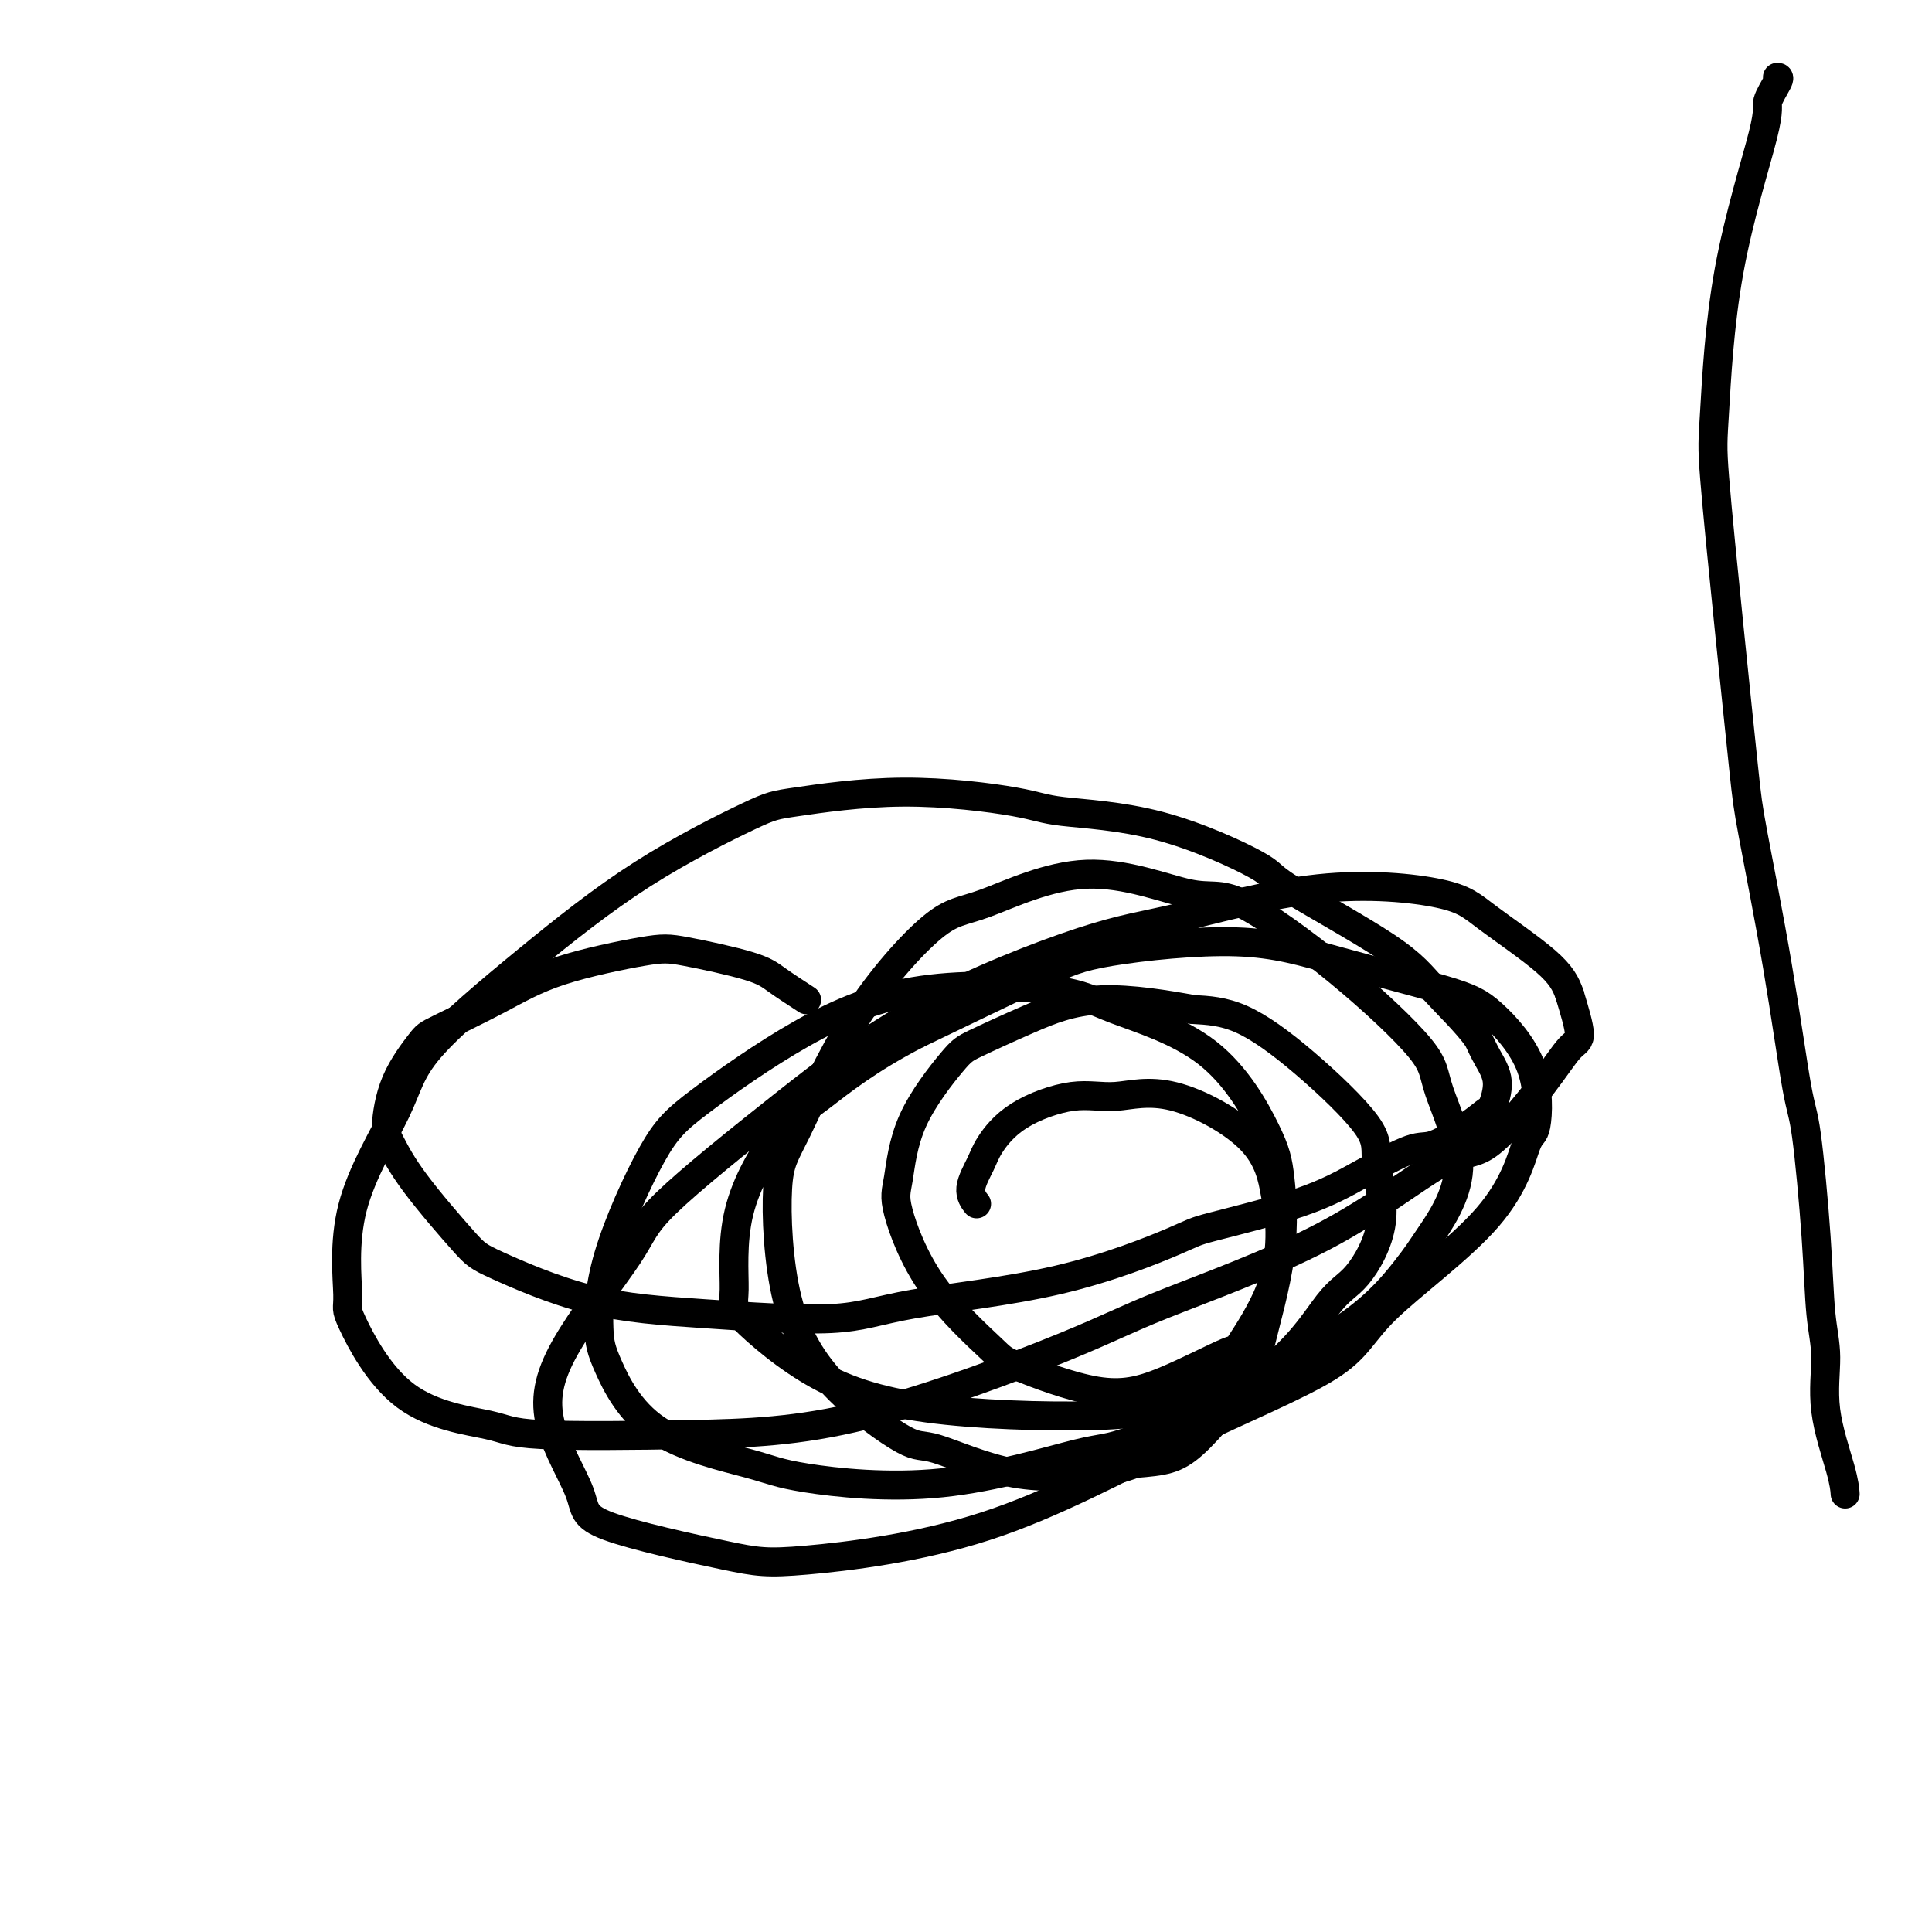
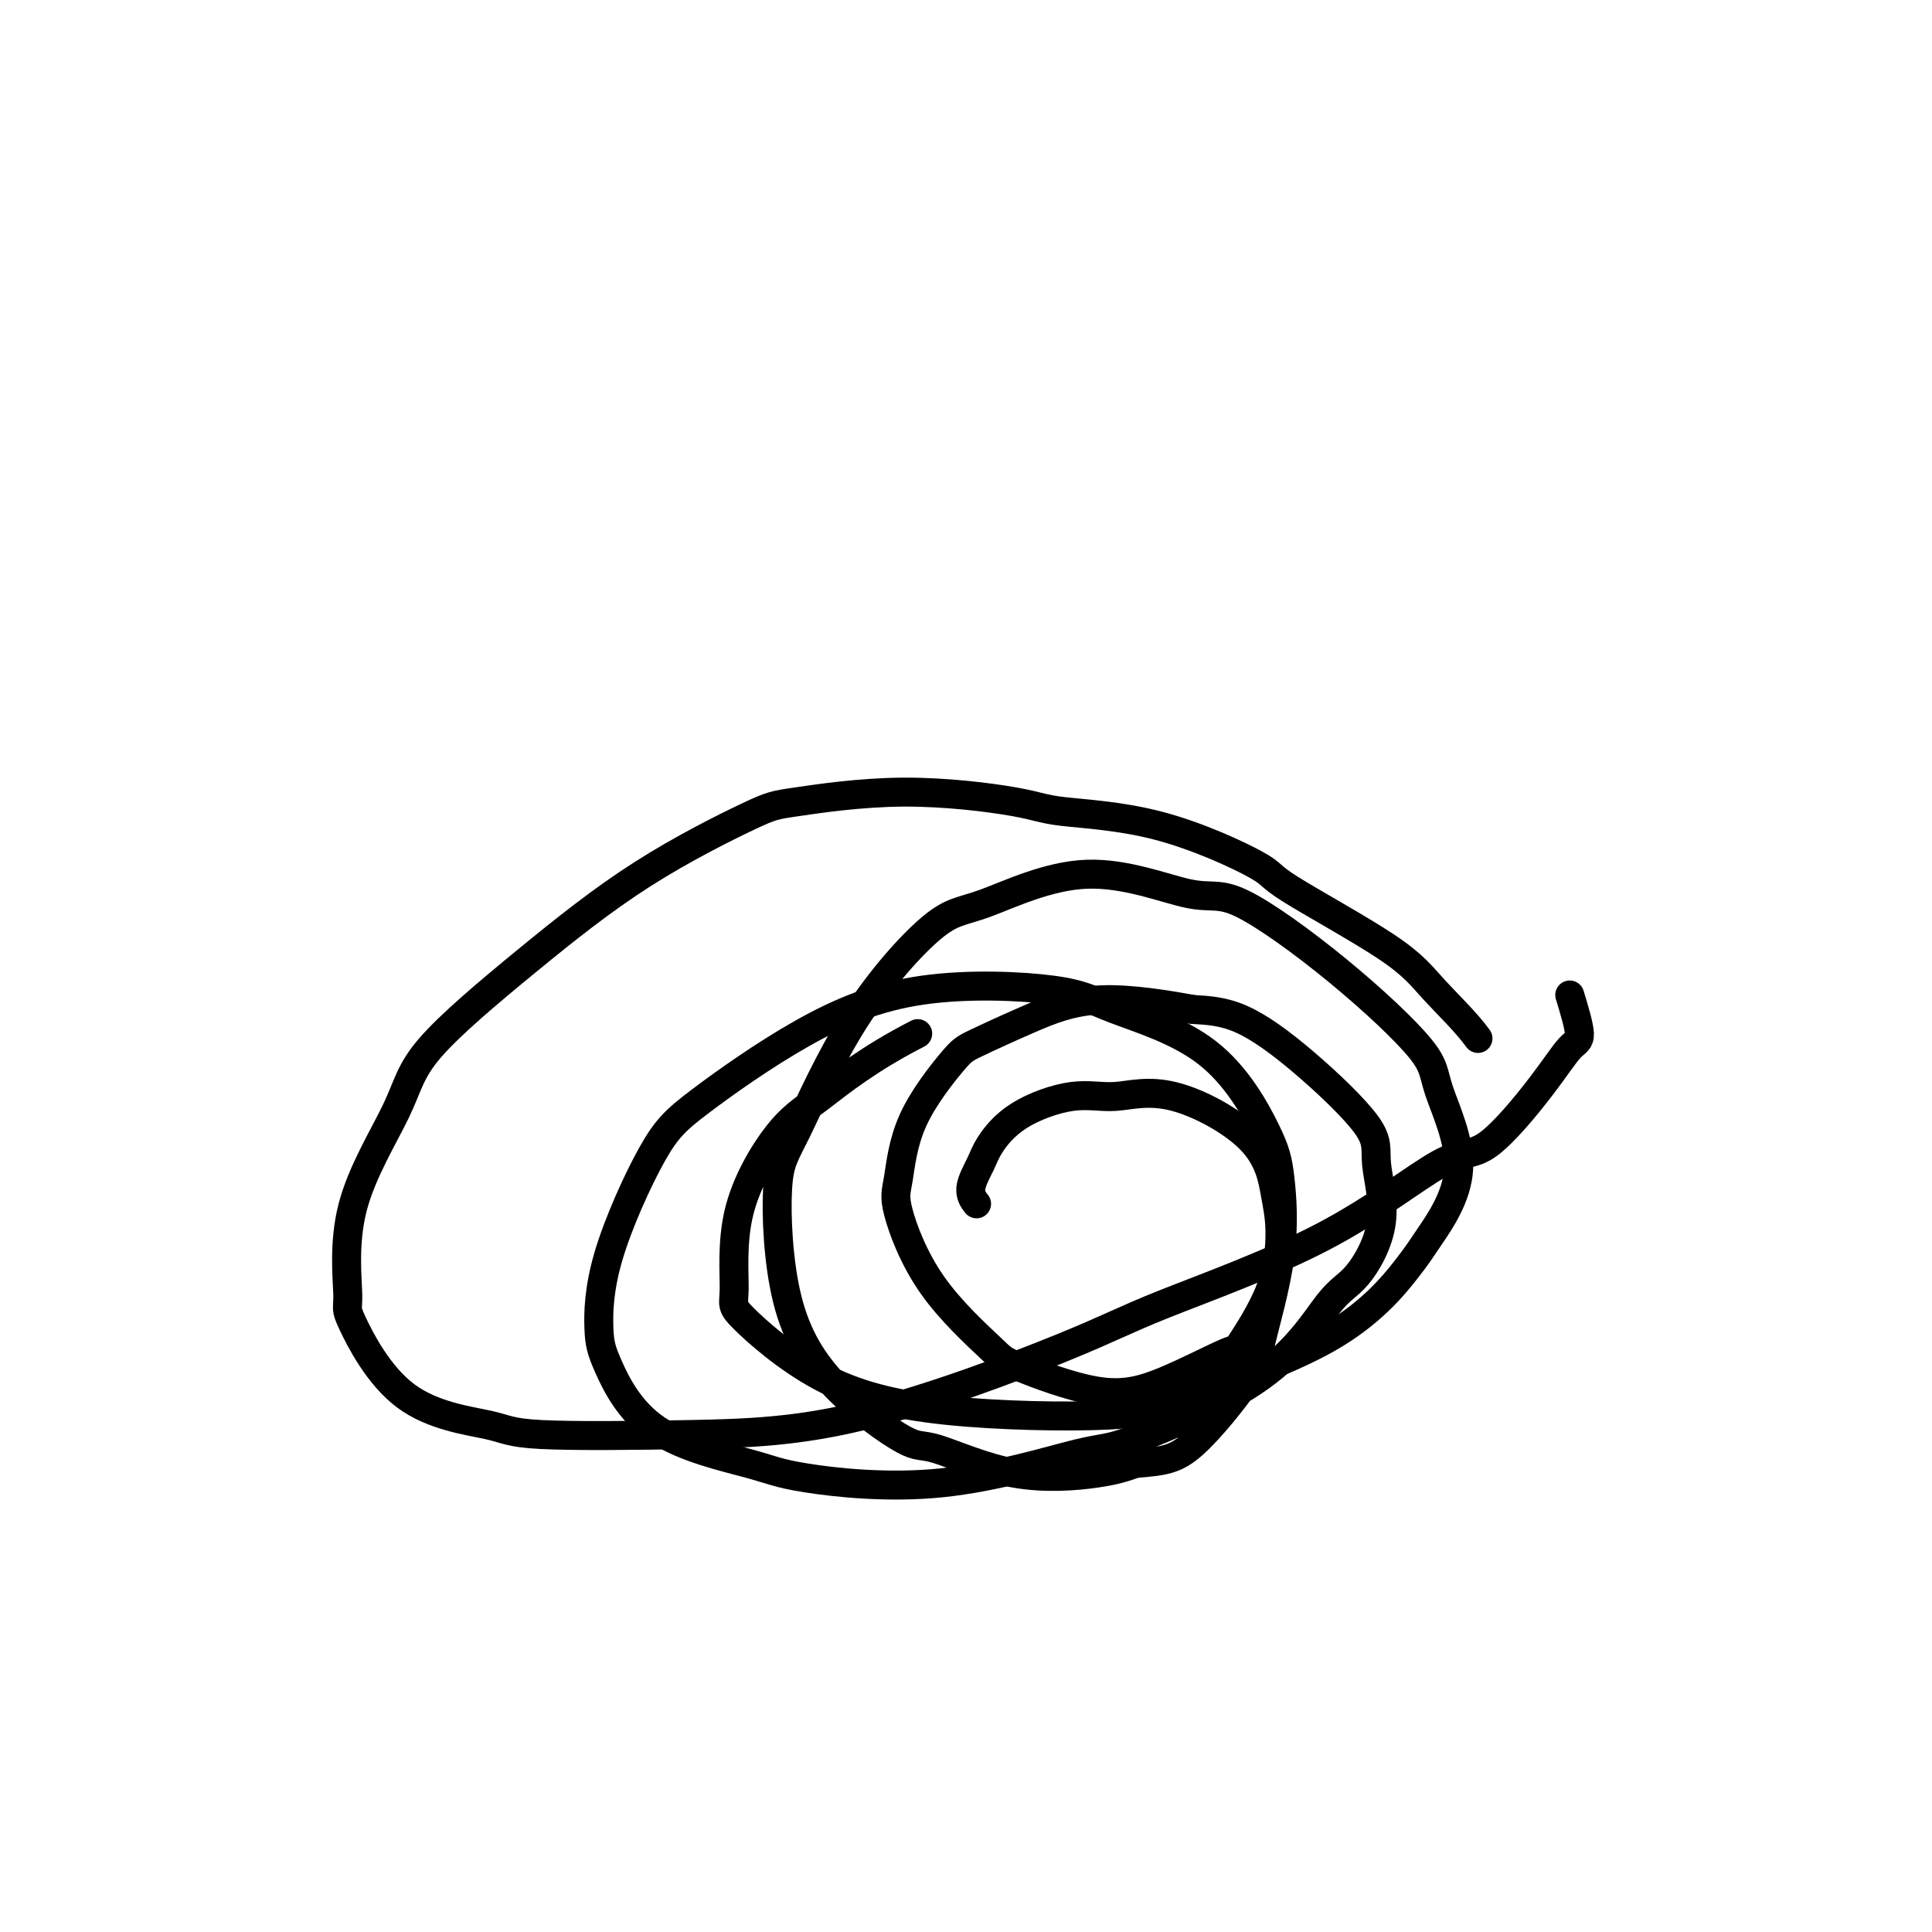
<svg xmlns="http://www.w3.org/2000/svg" viewBox="0 0 400 400" version="1.1">
  <g fill="none" stroke="#000000" stroke-width="6" stroke-linecap="round" stroke-linejoin="round">
-     <path d="M167,207c-2.209,-1.436 -4.418,-2.872 -6,-4c-1.582,-1.128 -2.538,-1.949 -6,-3c-3.462,-1.051 -9.432,-2.331 -13,-3c-3.568,-0.669 -4.735,-0.728 -9,0c-4.265,0.728 -11.629,2.241 -17,4c-5.371,1.759 -8.750,3.763 -13,6c-4.250,2.237 -9.372,4.707 -12,6c-2.628,1.293 -2.761,1.409 -4,3c-1.239,1.591 -3.583,4.657 -5,8c-1.417,3.343 -1.906,6.964 -2,9c-0.094,2.036 0.207,2.489 1,4c0.793,1.511 2.079,4.081 5,8c2.921,3.919 7.478,9.185 10,12c2.522,2.815 3.008,3.177 7,5c3.992,1.823 11.488,5.108 19,7c7.512,1.892 15.040,2.392 24,3c8.960,0.608 19.353,1.326 26,1c6.647,-0.326 9.547,-1.695 17,-3c7.453,-1.305 19.458,-2.546 30,-5c10.542,-2.454 19.622,-6.123 24,-8c4.378,-1.877 4.054,-1.964 8,-3c3.946,-1.036 12.162,-3.022 18,-5c5.838,-1.978 9.298,-3.949 13,-6c3.702,-2.051 7.646,-4.181 10,-5c2.354,-0.819 3.120,-0.325 5,-1c1.880,-0.675 4.876,-2.518 7,-4c2.124,-1.482 3.376,-2.601 4,-3c0.624,-0.399 0.621,-0.076 1,-1c0.379,-0.924 1.141,-3.095 1,-5c-0.141,-1.905 -1.183,-3.544 -2,-5c-0.817,-1.456 -1.408,-2.728 -2,-4" />
    <path d="M306,215c-2.363,-3.293 -6.269,-7.025 -9,-10c-2.731,-2.975 -4.286,-5.192 -10,-9c-5.714,-3.808 -15.589,-9.208 -20,-12c-4.411,-2.792 -3.360,-2.978 -7,-5c-3.640,-2.022 -11.973,-5.880 -20,-8c-8.027,-2.120 -15.750,-2.502 -20,-3c-4.250,-0.498 -5.027,-1.111 -10,-2c-4.973,-0.889 -14.142,-2.054 -23,-2c-8.858,0.054 -17.406,1.326 -22,2c-4.594,0.674 -5.233,0.749 -10,3c-4.767,2.251 -13.660,6.678 -22,12c-8.340,5.322 -16.125,11.539 -24,18c-7.875,6.461 -15.840,13.165 -20,18c-4.160,4.835 -4.515,7.802 -7,13c-2.485,5.198 -7.101,12.628 -9,20c-1.899,7.372 -1.081,14.687 -1,18c0.081,3.313 -0.575,2.626 1,6c1.575,3.374 5.380,10.810 11,15c5.620,4.190 13.056,5.132 17,6c3.944,0.868 4.395,1.660 11,2c6.605,0.340 19.363,0.229 31,0c11.637,-0.229 22.152,-0.574 36,-4c13.848,-3.426 31.030,-9.931 41,-14c9.970,-4.069 12.728,-5.702 21,-9c8.272,-3.298 22.057,-8.260 33,-14c10.943,-5.740 19.042,-12.257 24,-15c4.958,-2.743 6.773,-1.710 10,-4c3.227,-2.290 7.865,-7.902 11,-12c3.135,-4.098 4.767,-6.680 6,-8c1.233,-1.320 2.067,-1.377 2,-3c-0.067,-1.623 -1.033,-4.811 -2,-8" />
-     <path d="M325,206c-0.797,-2.348 -1.790,-4.216 -5,-7c-3.210,-2.784 -8.637,-6.482 -12,-9c-3.363,-2.518 -4.662,-3.856 -10,-5c-5.338,-1.144 -14.716,-2.093 -25,-1c-10.284,1.093 -21.474,4.227 -29,6c-7.526,1.773 -11.389,2.184 -20,5c-8.611,2.816 -21.970,8.035 -33,14c-11.030,5.965 -19.732,12.674 -29,20c-9.268,7.326 -19.102,15.267 -24,20c-4.898,4.733 -4.860,6.259 -8,11c-3.140,4.741 -9.458,12.699 -13,19c-3.542,6.301 -4.309,10.945 -3,16c1.309,5.055 4.695,10.520 6,14c1.305,3.480 0.528,4.976 6,7c5.472,2.024 17.192,4.575 24,6c6.808,1.425 8.703,1.722 17,1c8.297,-0.722 22.995,-2.463 37,-7c14.005,-4.537 27.317,-11.868 40,-18c12.683,-6.132 24.736,-11.063 31,-15c6.264,-3.937 6.739,-6.880 12,-12c5.261,-5.120 15.308,-12.418 21,-19c5.692,-6.582 7.030,-12.450 8,-15c0.970,-2.550 1.572,-1.784 2,-4c0.428,-2.216 0.680,-7.416 -1,-12c-1.680,-4.584 -5.294,-8.554 -8,-11c-2.706,-2.446 -4.505,-3.367 -10,-5c-5.495,-1.633 -14.685,-3.976 -22,-6c-7.315,-2.024 -12.755,-3.728 -21,-4c-8.245,-0.272 -19.297,0.888 -26,2c-6.703,1.112 -9.058,2.175 -15,5c-5.942,2.825 -15.471,7.413 -25,12" />
    <path d="M190,214c-10.299,5.283 -16.045,9.991 -20,13c-3.955,3.009 -6.117,4.319 -9,8c-2.883,3.681 -6.485,9.732 -8,16c-1.515,6.268 -0.941,12.753 -1,16c-0.059,3.247 -0.749,3.256 2,6c2.749,2.744 8.939,8.223 16,12c7.061,3.777 14.995,5.850 26,7c11.005,1.150 25.083,1.375 33,1c7.917,-0.375 9.675,-1.350 17,-4c7.325,-2.650 20.218,-6.974 29,-12c8.782,-5.026 13.454,-10.754 16,-14c2.546,-3.246 2.966,-4.008 5,-7c2.034,-2.992 5.682,-8.212 6,-14c0.318,-5.788 -2.696,-12.144 -4,-16c-1.304,-3.856 -0.899,-5.212 -4,-9c-3.101,-3.788 -9.707,-10.009 -17,-16c-7.293,-5.991 -15.274,-11.751 -20,-14c-4.726,-2.249 -6.198,-0.987 -11,-2c-4.802,-1.013 -12.935,-4.302 -21,-4c-8.065,0.302 -16.064,4.193 -21,6c-4.936,1.807 -6.810,1.529 -11,5c-4.190,3.471 -10.695,10.691 -16,19c-5.305,8.309 -9.408,17.706 -12,23c-2.592,5.294 -3.672,6.485 -4,12c-0.328,5.515 0.097,15.352 2,23c1.903,7.648 5.284,13.105 10,18c4.716,4.895 10.766,9.229 14,11c3.234,1.771 3.650,0.980 7,2c3.350,1.020 9.633,3.852 16,5c6.367,1.148 12.819,0.614 17,0c4.181,-0.614 6.090,-1.307 8,-2" />
    <path d="M235,303c5.950,-0.495 8.323,-0.732 12,-4c3.677,-3.268 8.656,-9.568 11,-13c2.344,-3.432 2.054,-3.998 3,-8c0.946,-4.002 3.129,-11.441 4,-18c0.871,-6.559 0.432,-12.236 0,-16c-0.432,-3.764 -0.855,-5.613 -3,-10c-2.145,-4.387 -6.011,-11.312 -12,-16c-5.989,-4.688 -14.102,-7.140 -19,-9c-4.898,-1.860 -6.580,-3.127 -13,-4c-6.420,-0.873 -17.576,-1.353 -27,0c-9.424,1.353 -17.114,4.539 -25,9c-7.886,4.461 -15.967,10.198 -21,14c-5.033,3.802 -7.017,5.671 -10,11c-2.983,5.329 -6.966,14.120 -9,21c-2.034,6.880 -2.119,11.848 -2,15c0.119,3.152 0.443,4.486 2,8c1.557,3.514 4.347,9.207 10,13c5.653,3.793 14.170,5.687 19,7c4.830,1.313 5.974,2.044 12,3c6.026,0.956 16.932,2.138 28,1c11.068,-1.138 22.296,-4.595 28,-6c5.704,-1.405 5.884,-0.757 12,-3c6.116,-2.243 18.166,-7.376 26,-13c7.834,-5.624 11.450,-11.739 14,-15c2.550,-3.261 4.032,-3.667 6,-6c1.968,-2.333 4.421,-6.593 5,-11c0.579,-4.407 -0.715,-8.960 -1,-12c-0.285,-3.040 0.439,-4.567 -2,-8c-2.439,-3.433 -8.041,-8.770 -13,-13c-4.959,-4.230 -9.274,-7.351 -13,-9c-3.726,-1.649 -6.863,-1.824 -10,-2" />
    <path d="M247,209c-5.106,-0.931 -12.870,-2.257 -19,-2c-6.130,0.257 -10.626,2.099 -15,4c-4.374,1.901 -8.626,3.861 -11,5c-2.374,1.139 -2.870,1.456 -5,4c-2.130,2.544 -5.895,7.316 -8,12c-2.105,4.684 -2.552,9.282 -3,12c-0.448,2.718 -0.897,3.557 0,7c0.897,3.443 3.141,9.492 7,15c3.859,5.508 9.333,10.476 12,13c2.667,2.524 2.527,2.604 6,4c3.473,1.396 10.559,4.109 16,5c5.441,0.891 9.238,-0.038 14,-2c4.762,-1.962 10.489,-4.956 13,-6c2.511,-1.044 1.806,-0.136 3,-2c1.194,-1.864 4.288,-6.498 6,-11c1.712,-4.502 2.043,-8.872 2,-12c-0.043,-3.128 -0.459,-5.012 -1,-8c-0.541,-2.988 -1.207,-7.078 -5,-11c-3.793,-3.922 -10.715,-7.676 -16,-9c-5.285,-1.324 -8.934,-0.218 -12,0c-3.066,0.218 -5.548,-0.451 -9,0c-3.452,0.451 -7.874,2.023 -11,4c-3.126,1.977 -4.956,4.358 -6,6c-1.044,1.642 -1.300,2.543 -2,4c-0.700,1.457 -1.842,3.469 -2,5c-0.158,1.531 0.669,2.580 1,3c0.331,0.420 0.165,0.210 0,0" />
-     <path d="M368,16c0.247,0.013 0.494,0.026 0,1c-0.494,0.974 -1.728,2.908 -2,4c-0.272,1.092 0.419,1.342 -1,7c-1.419,5.658 -4.948,16.725 -7,28c-2.052,11.275 -2.627,22.757 -3,29c-0.373,6.243 -0.544,7.246 0,14c0.544,6.754 1.802,19.259 3,31c1.198,11.741 2.337,22.717 3,29c0.663,6.283 0.850,7.874 2,14c1.150,6.126 3.263,16.786 5,27c1.737,10.214 3.097,19.981 4,25c0.903,5.019 1.350,5.291 2,10c0.650,4.709 1.505,13.855 2,21c0.495,7.145 0.630,12.290 1,16c0.370,3.710 0.975,5.986 1,9c0.025,3.014 -0.529,6.767 0,11c0.529,4.233 2.143,8.947 3,12c0.857,3.053 0.959,4.444 1,5c0.041,0.556 0.020,0.278 0,0" />
  </g>
</svg>